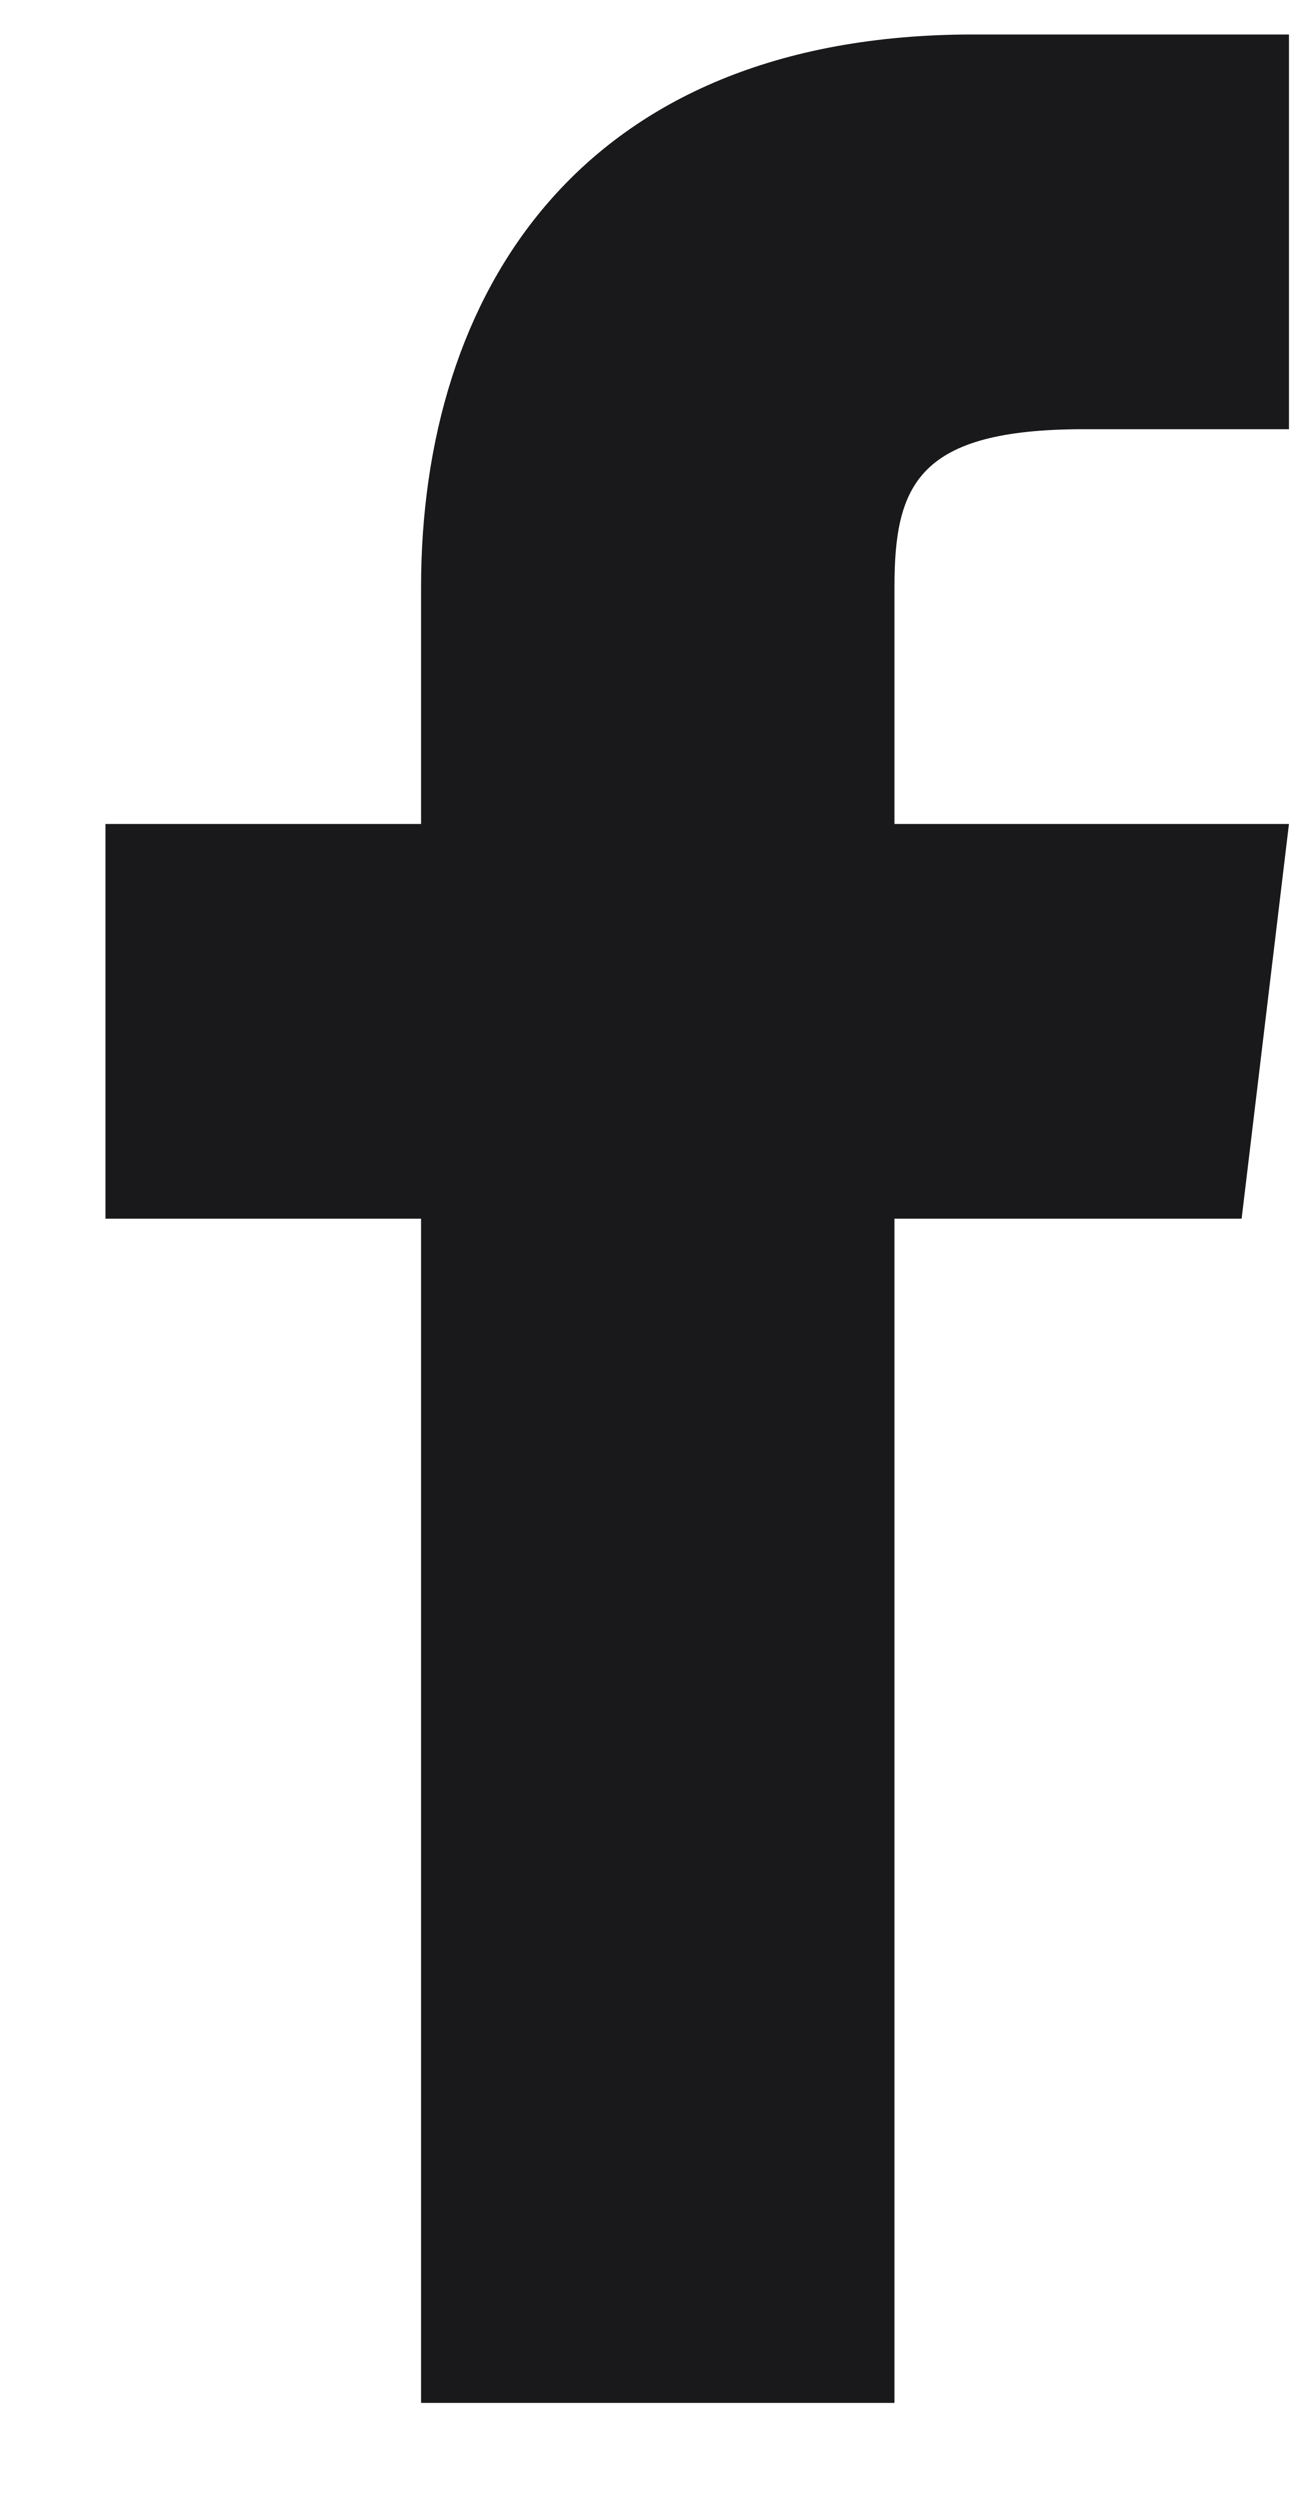
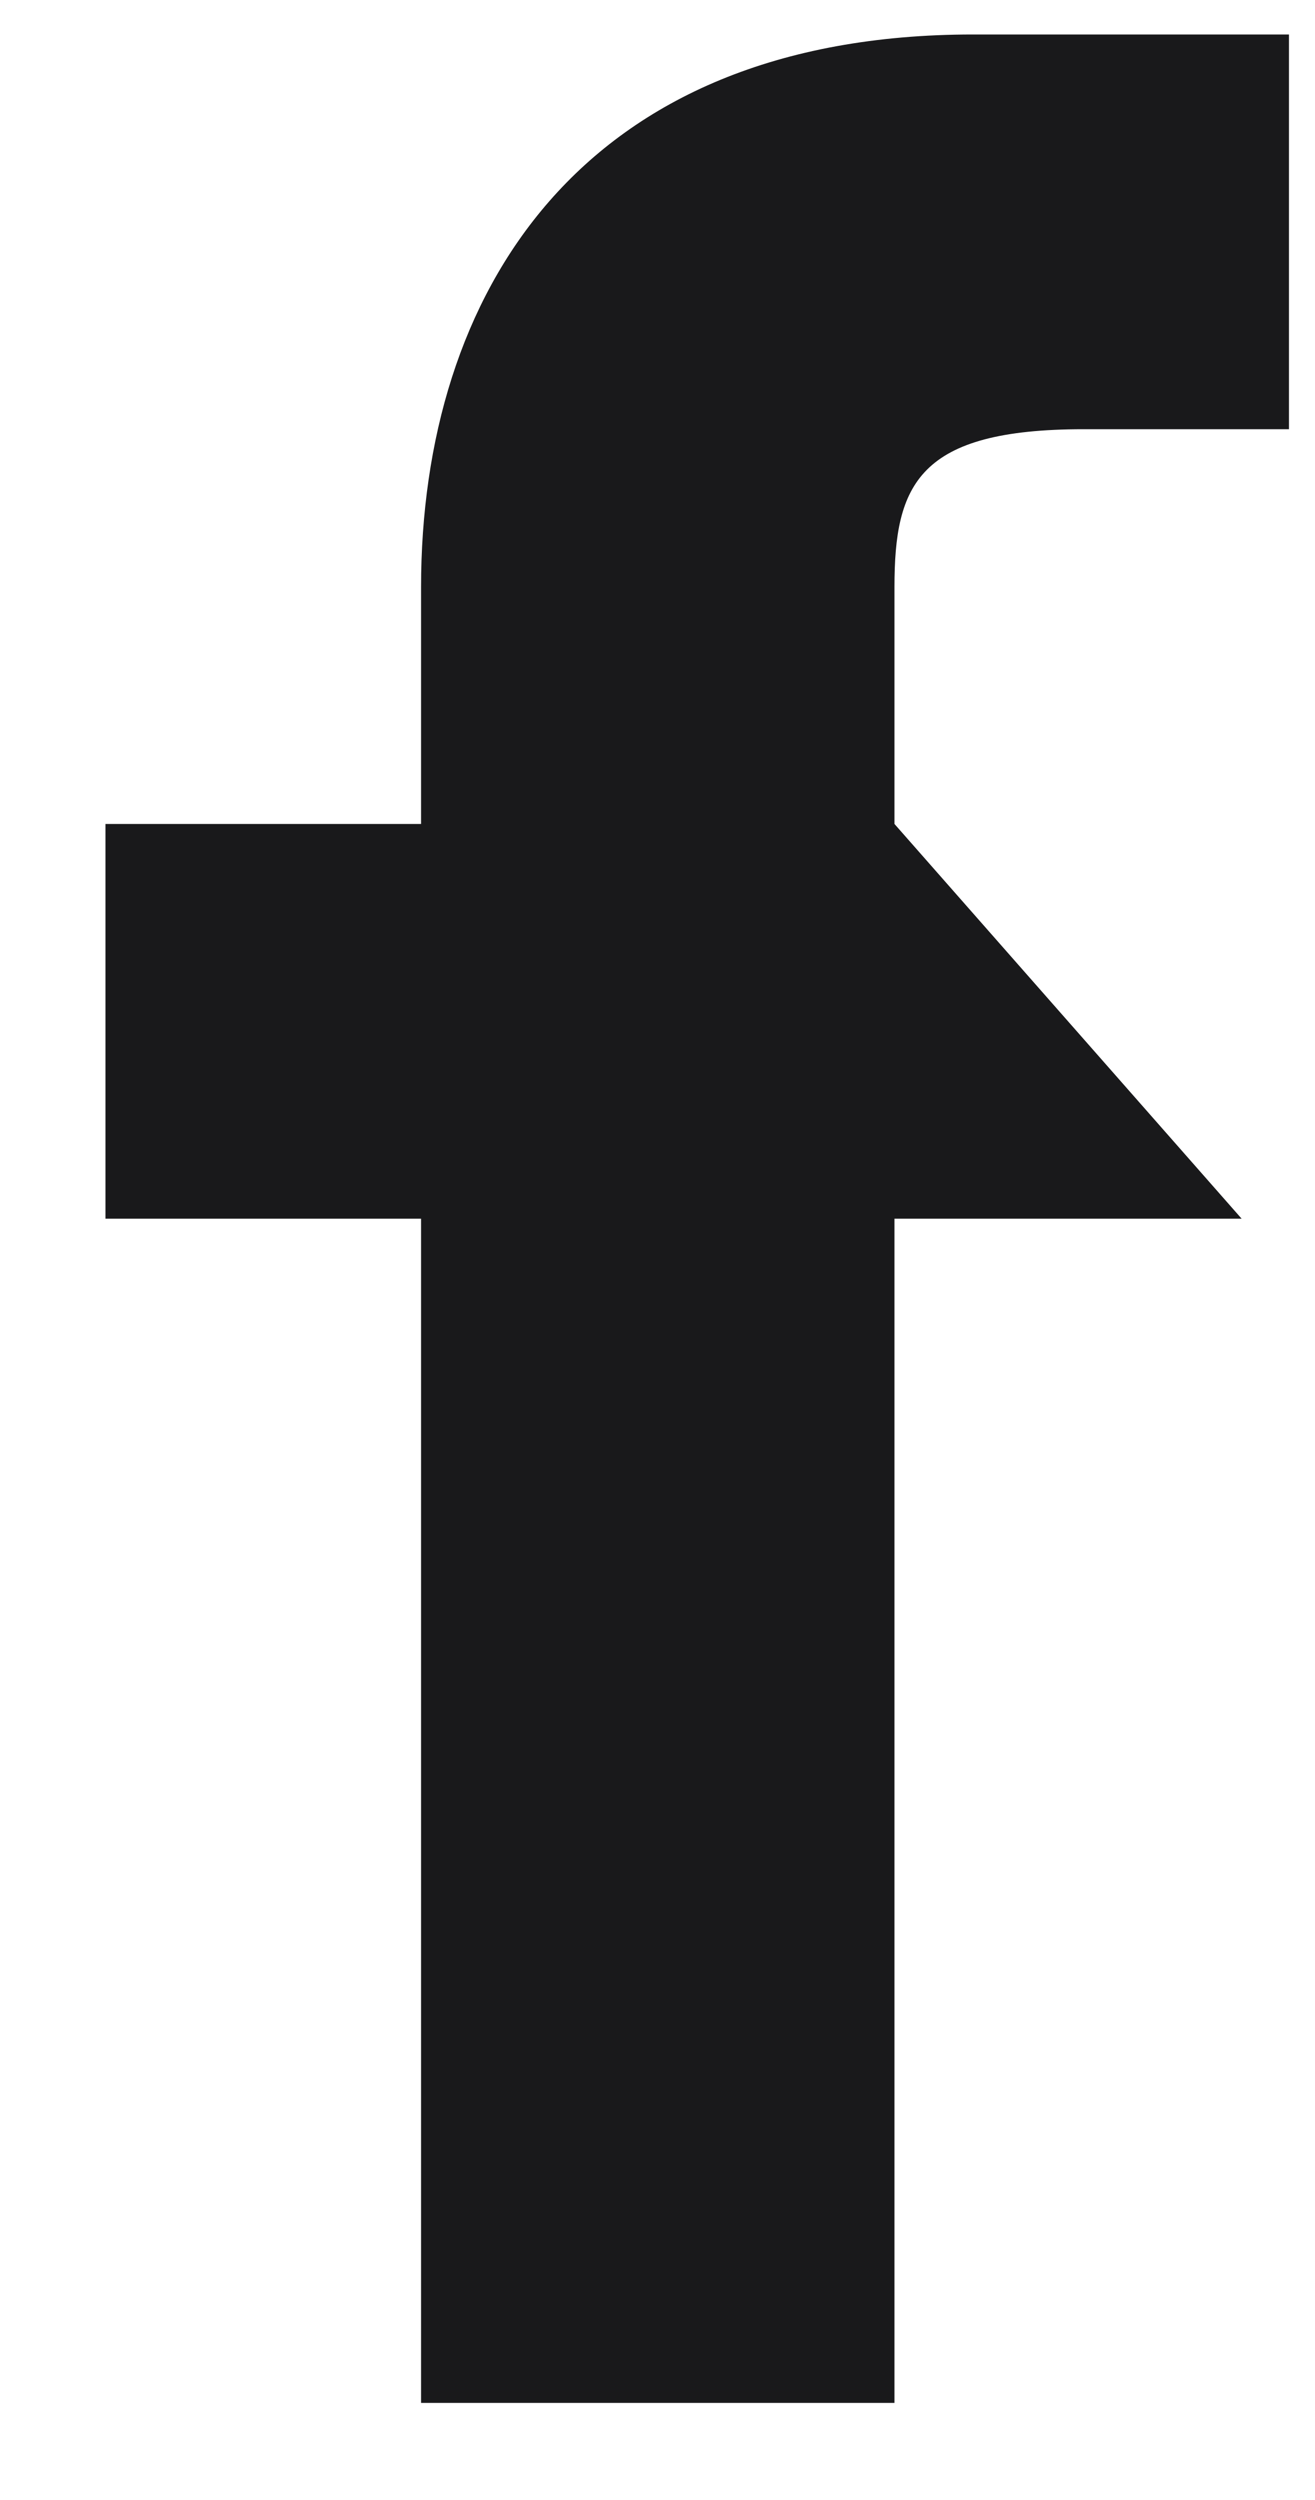
<svg xmlns="http://www.w3.org/2000/svg" width="10px" height="19px" viewBox="0 0 10 19" version="1.1">
  <title>facebook</title>
  <g id="Page-1" stroke="none" stroke-width="1" fill="none" fill-rule="evenodd">
    <g id="facebook" transform="translate(0.802, 0.262)" fill="#19191B" fill-rule="nonzero">
-       <path d="M6,6 L6,4.2 C6,3.42 6.18,3 7.44,3 L9,3 L9,0 L6.6,0 C3.6,0 2.4,1.98 2.4,4.2 L2.4,6 L0,6 L0,9 L2.4,9 L2.4,18 L6,18 L6,9 L8.64,9 L9,6 L6,6 Z" id="Path" />
+       <path d="M6,6 L6,4.2 C6,3.42 6.18,3 7.44,3 L9,3 L9,0 L6.6,0 C3.6,0 2.4,1.98 2.4,4.2 L2.4,6 L0,6 L0,9 L2.4,9 L2.4,18 L6,18 L6,9 L8.64,9 L6,6 Z" id="Path" />
    </g>
  </g>
</svg>